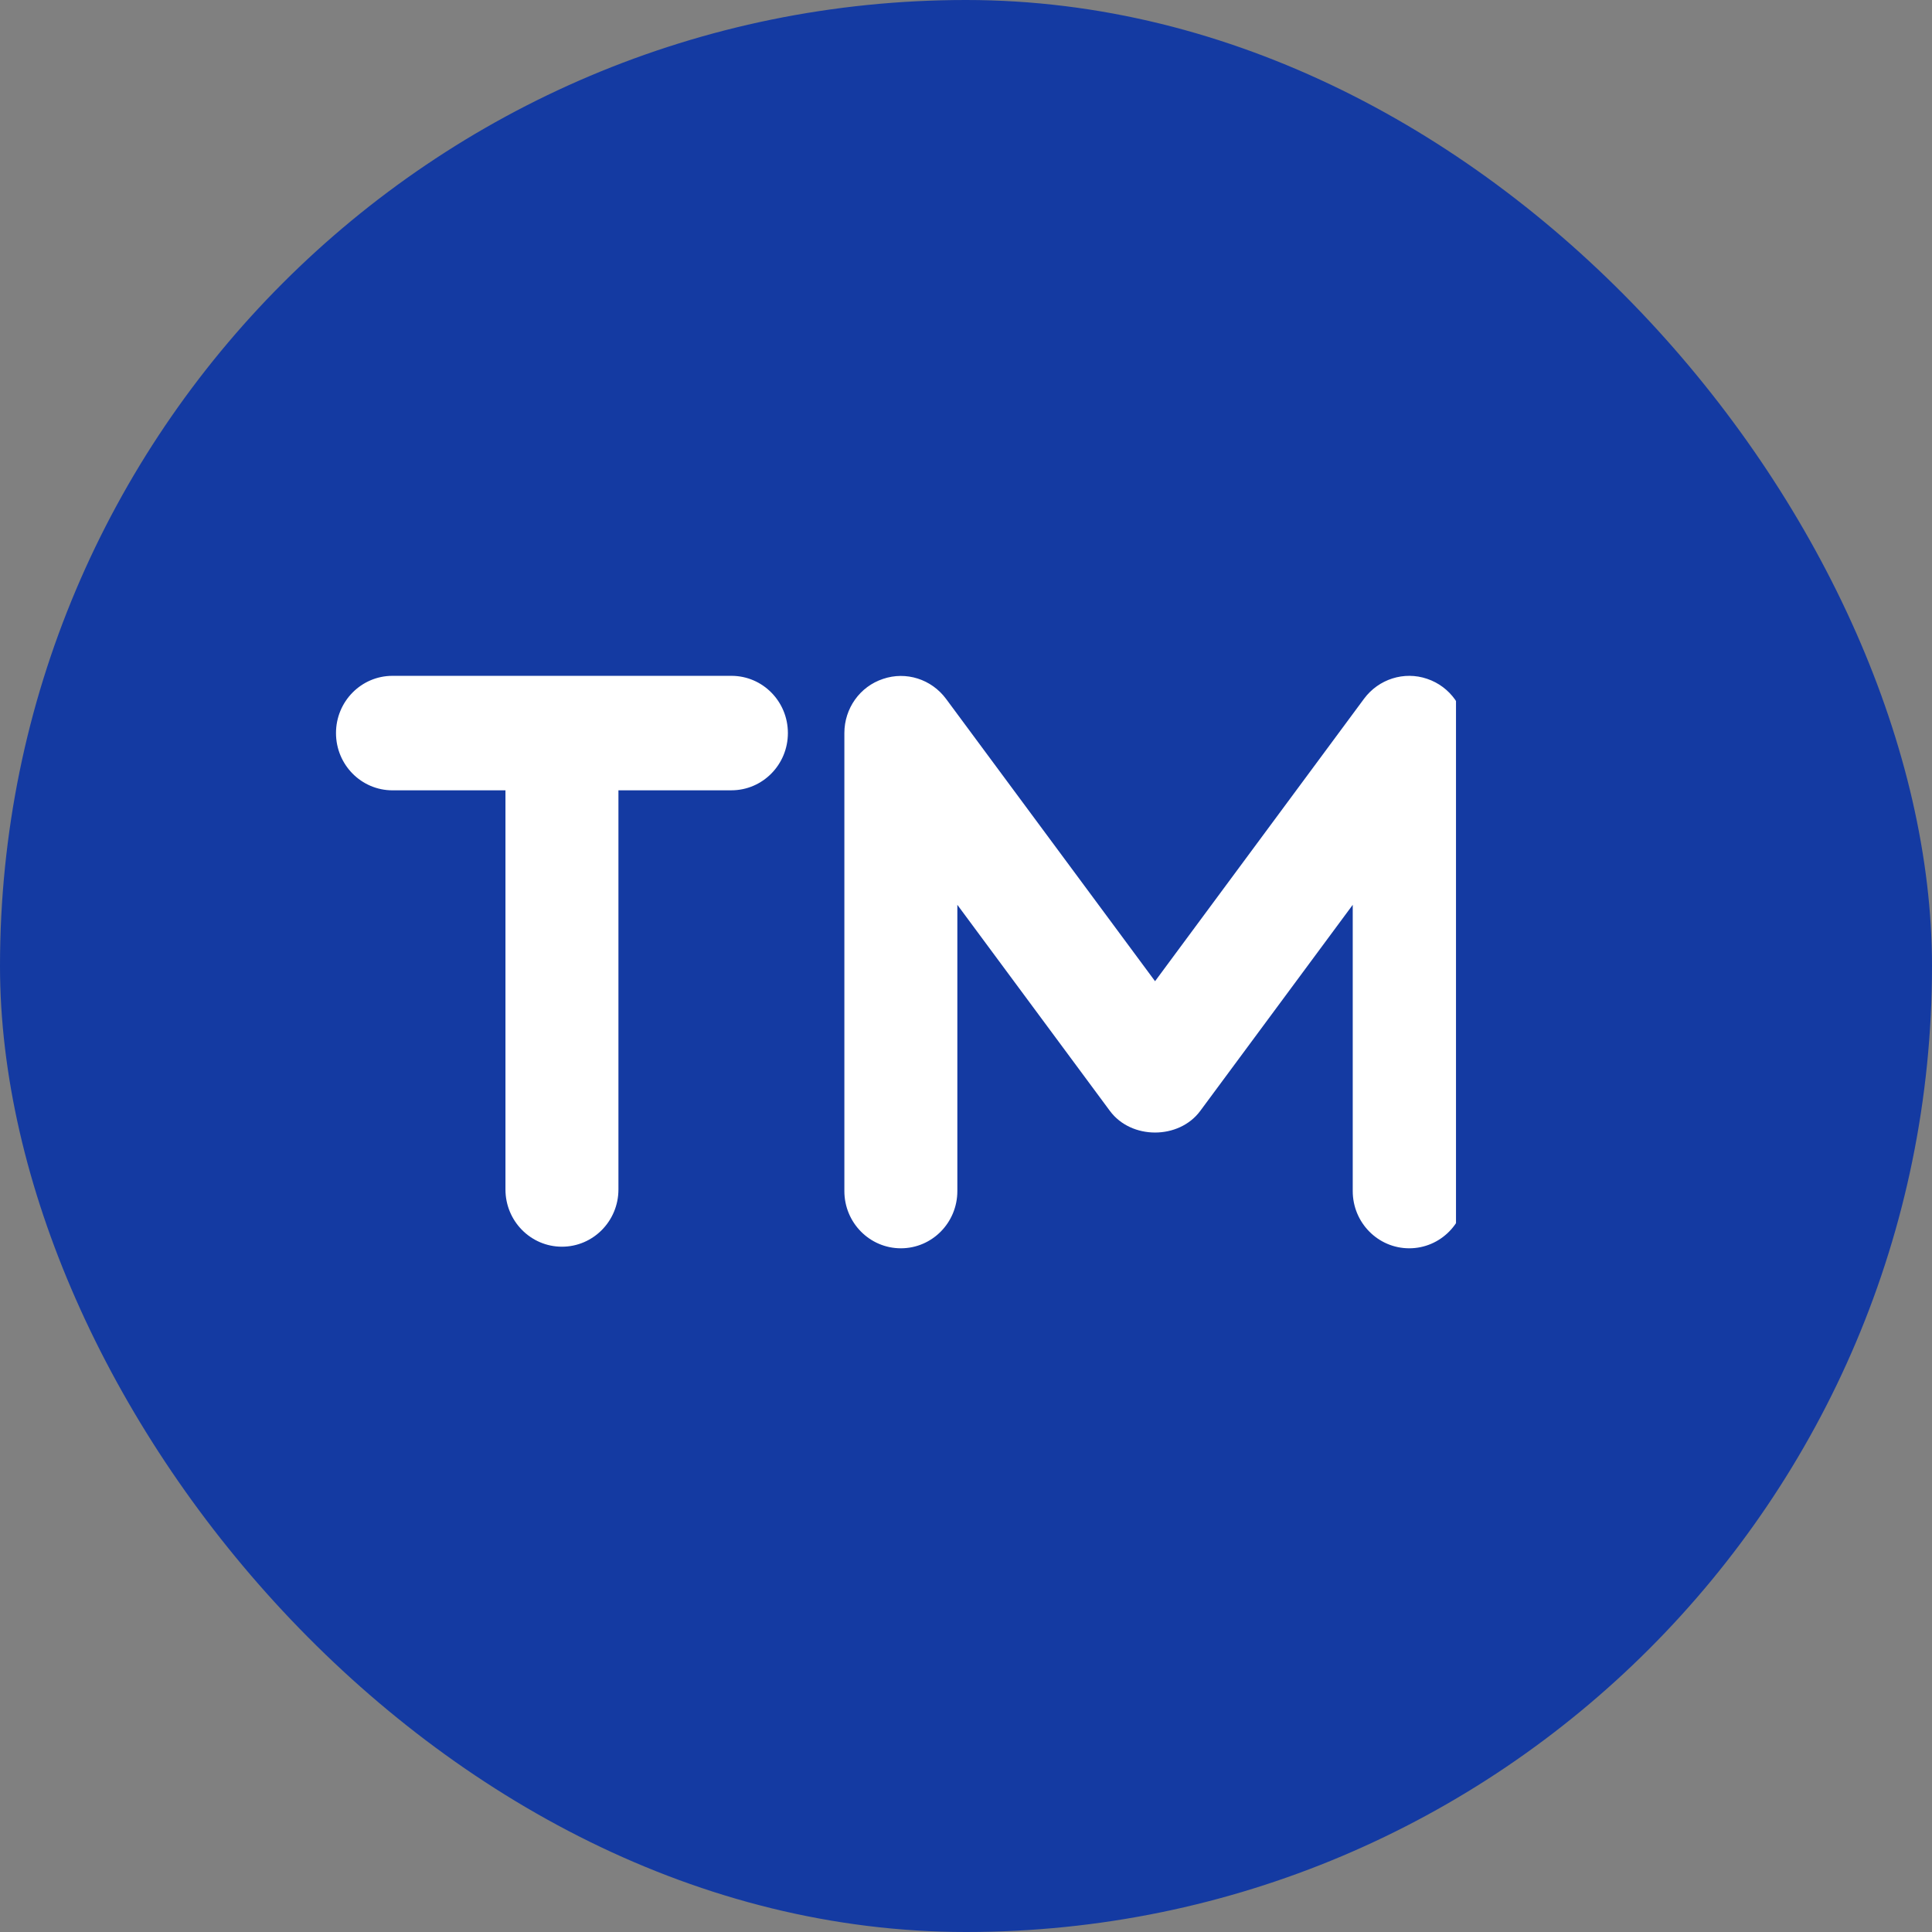
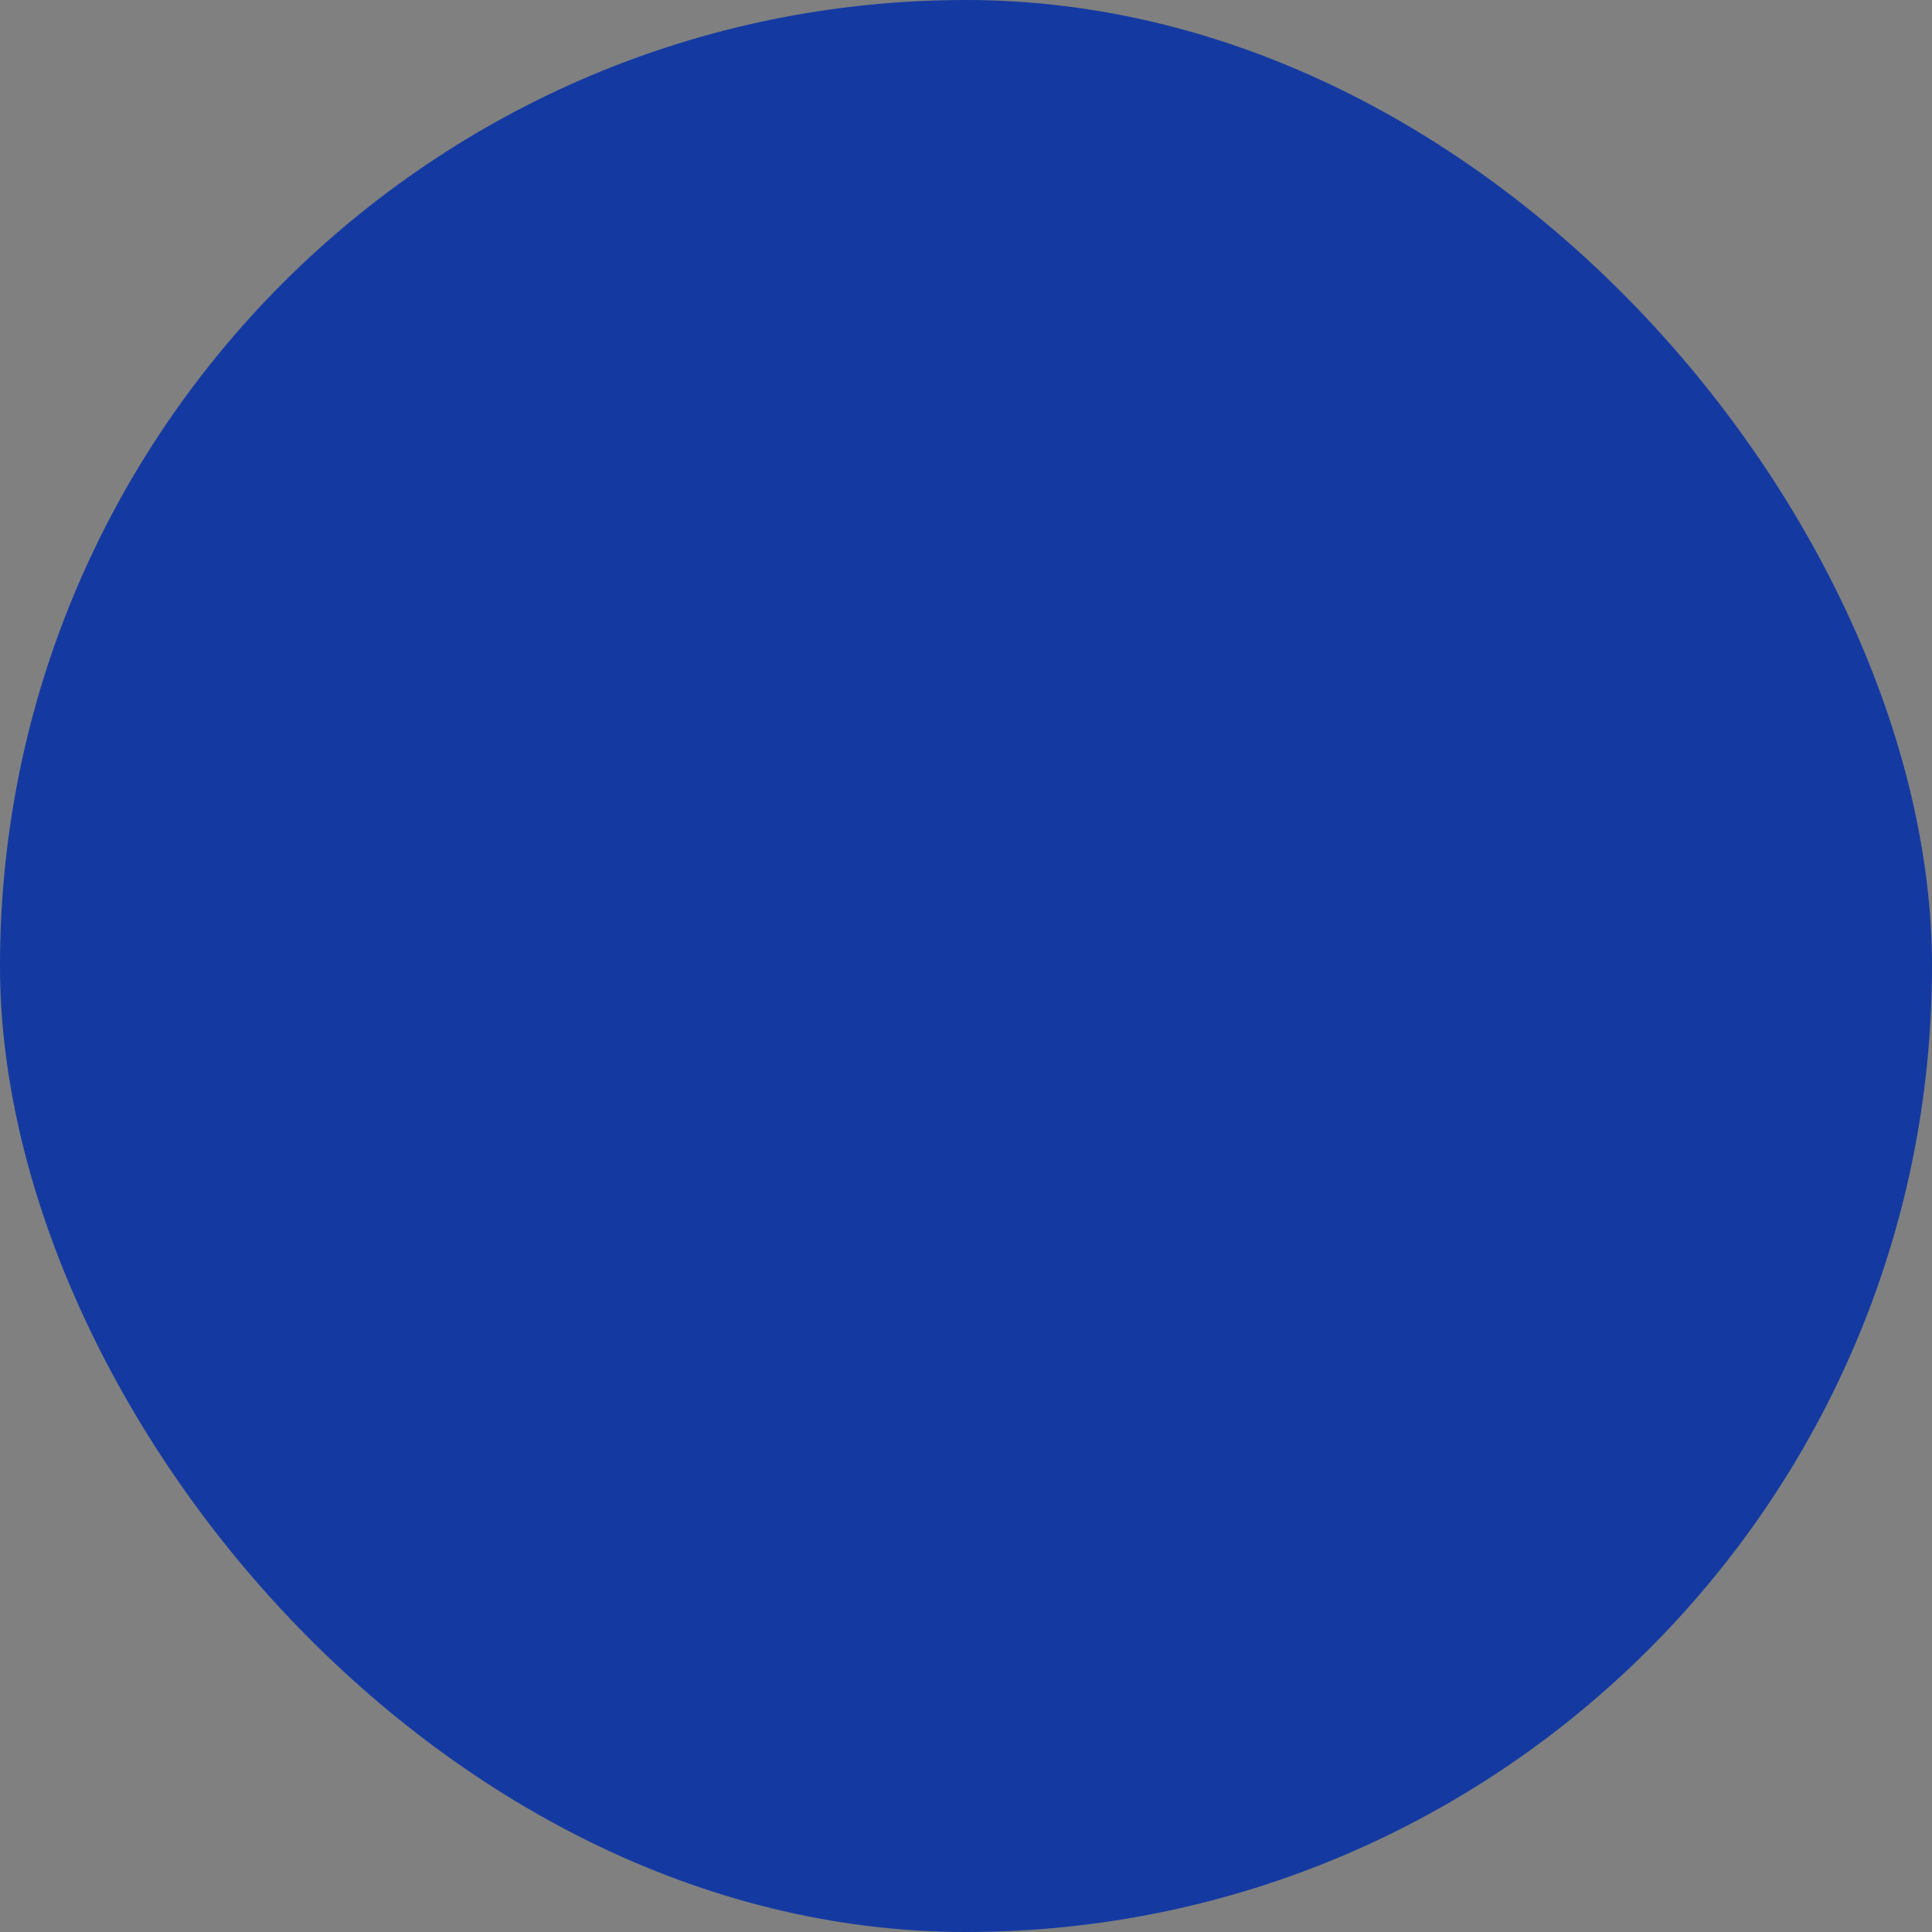
<svg xmlns="http://www.w3.org/2000/svg" width="69" height="69" viewBox="0 0 69 69" fill="none">
  <rect x="0" y="0" width="69" height="69" fill="#808080" stroke="none" />
  <rect width="69" height="69" rx="34.5" fill="#143AA2" />
  <g clip-path="url(#clip0_702_2561)">
-     <path d="M50.967 24.243C50.146 23.963 49.236 24.253 48.715 24.956L41.252 35.043L33.788 24.96C33.266 24.256 32.36 23.966 31.536 24.247C30.711 24.519 30.156 25.299 30.156 26.181V42.538C30.156 43.668 31.06 44.582 32.174 44.582C33.288 44.582 34.191 43.668 34.191 42.538V32.315L39.639 39.675C40.399 40.705 42.105 40.705 42.866 39.675L48.312 32.315V42.538C48.312 43.668 49.216 44.582 50.33 44.582C51.444 44.582 52.347 43.668 52.347 42.538V26.181C52.347 25.299 51.792 24.519 50.967 24.243ZM26.122 24.137H14.017C12.903 24.137 12 25.051 12 26.181C12 27.312 12.903 28.226 14.017 28.226H18.052V42.481C18.052 43.611 18.956 44.525 20.069 44.525C21.183 44.525 22.087 43.611 22.087 42.481V28.225H26.122C27.235 28.225 28.139 27.311 28.139 26.181C28.139 25.05 27.237 24.137 26.122 24.137Z" fill="white" />
-   </g>
+     </g>
  <defs>
    <clipPath id="clip0_702_2561">
      <rect width="40" height="33" fill="white" transform="translate(12 18)" />
    </clipPath>
  </defs>
</svg>